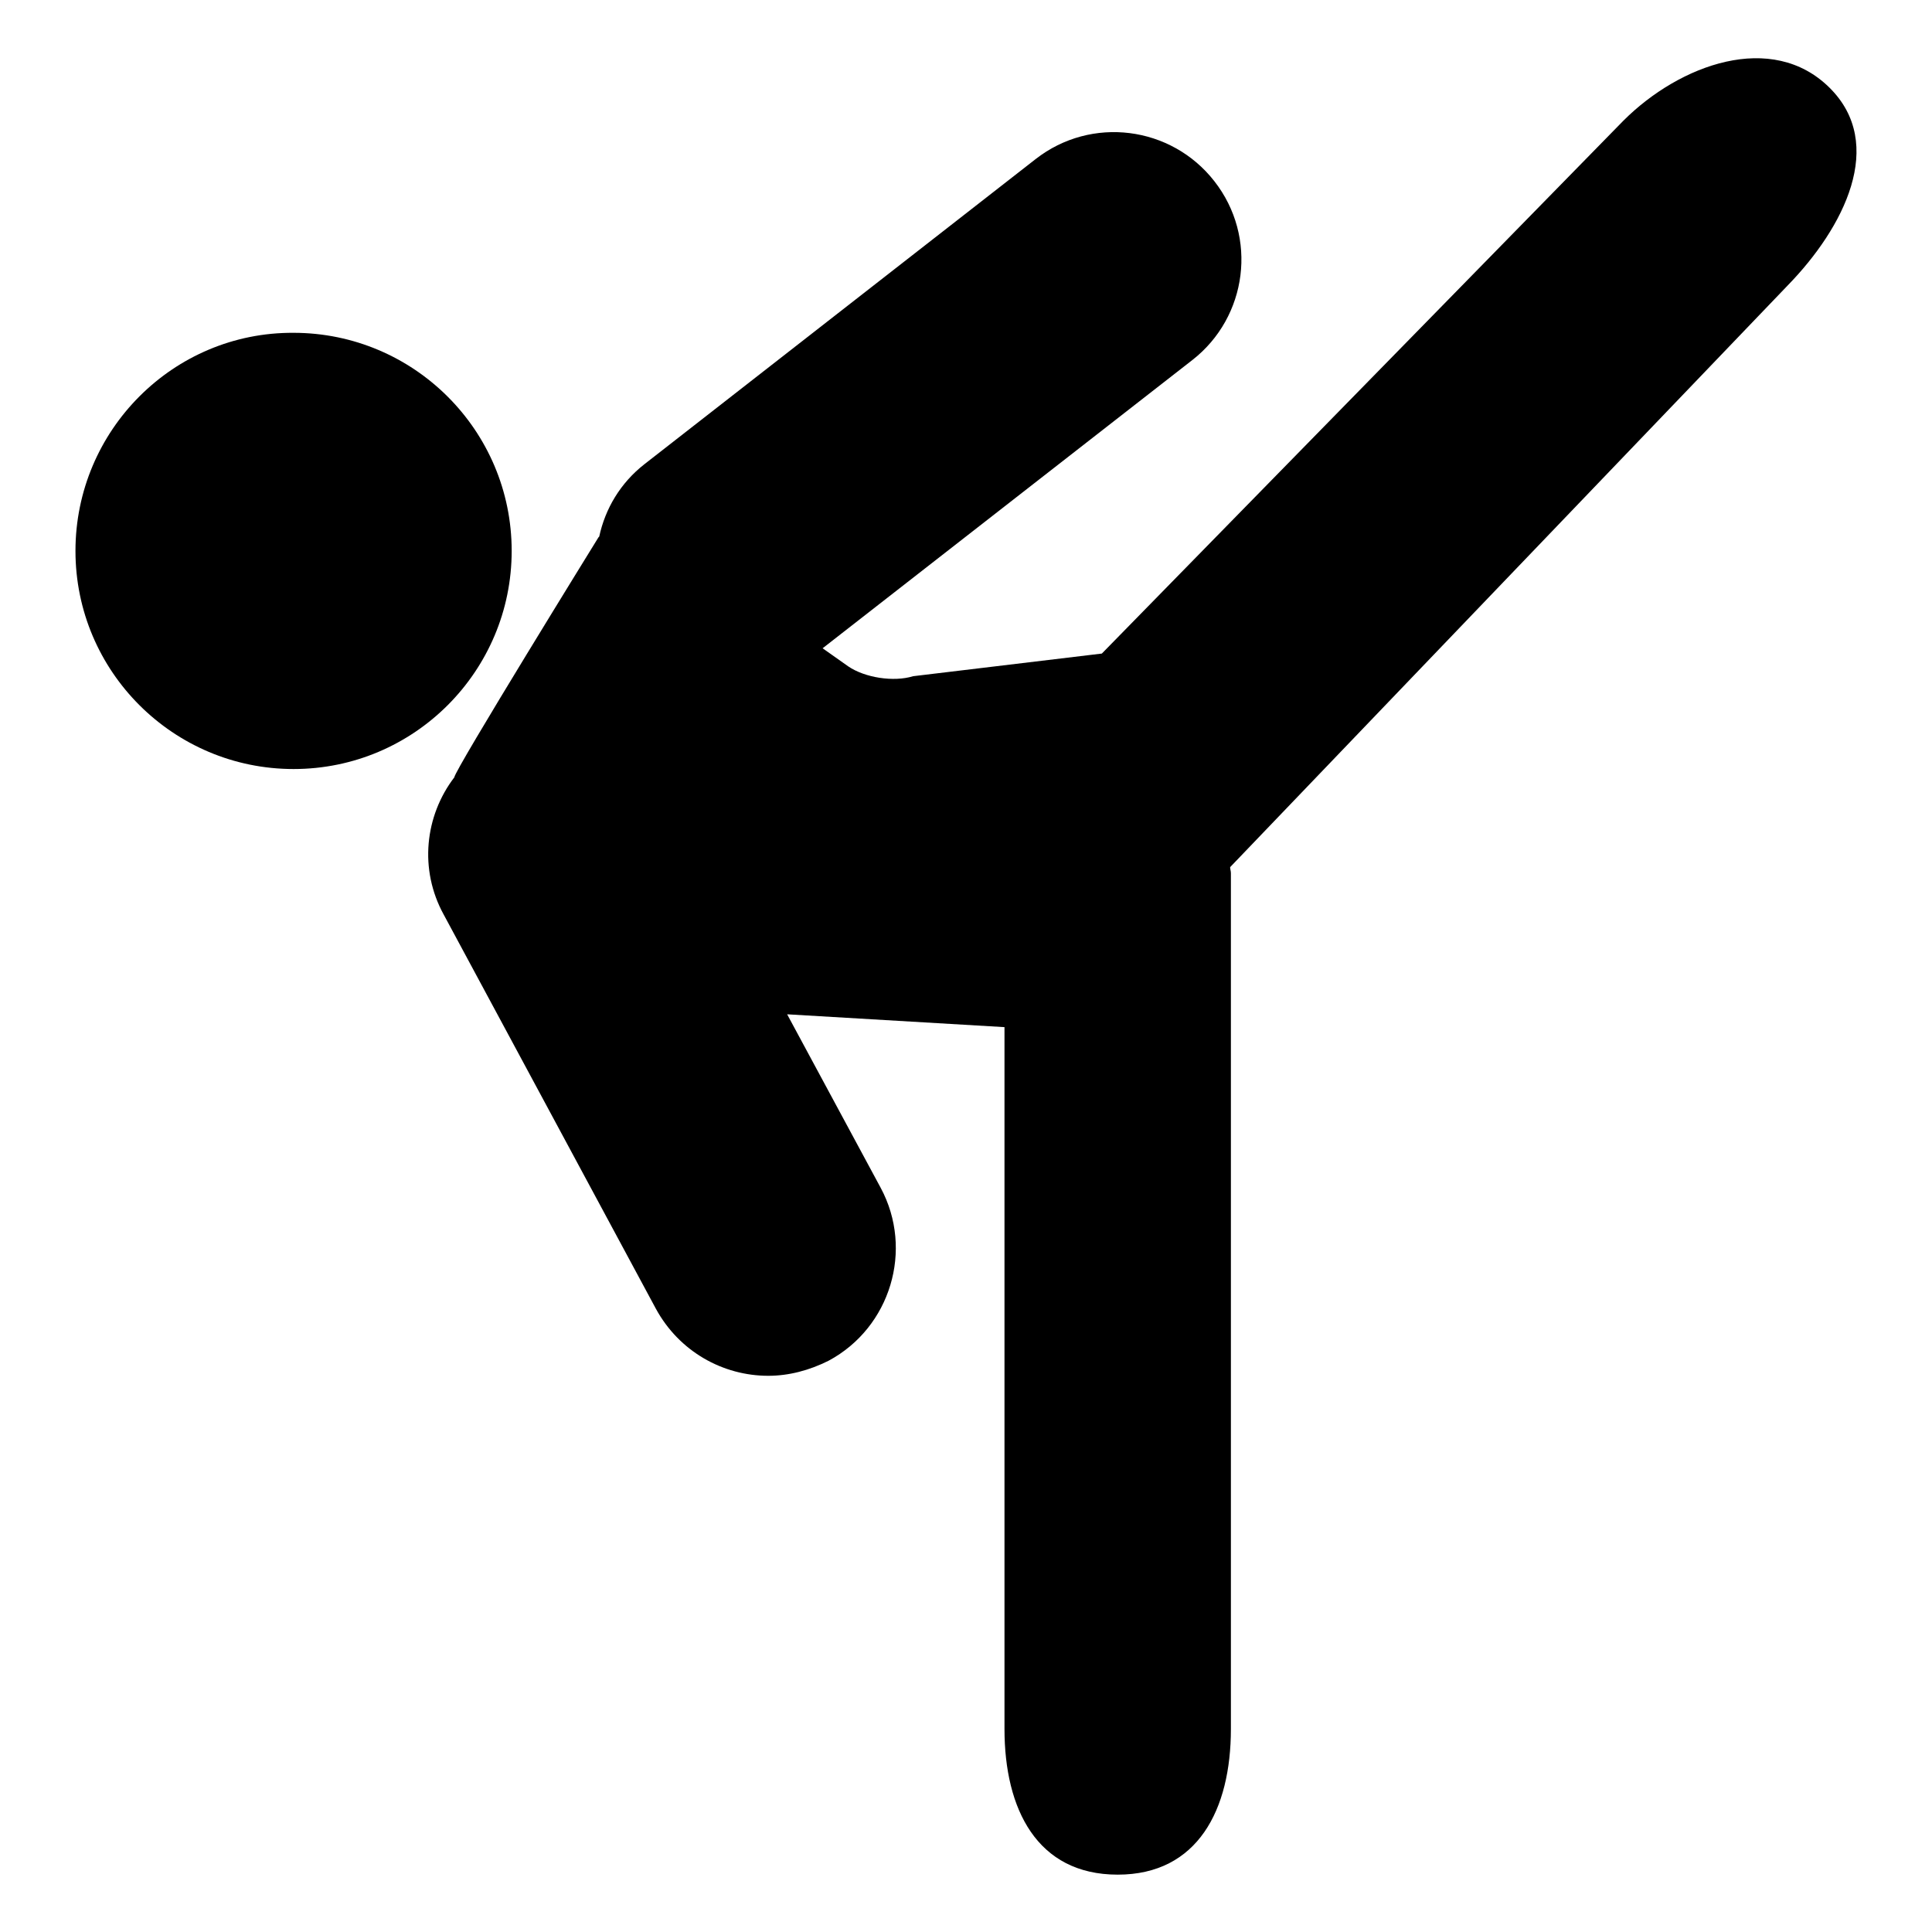
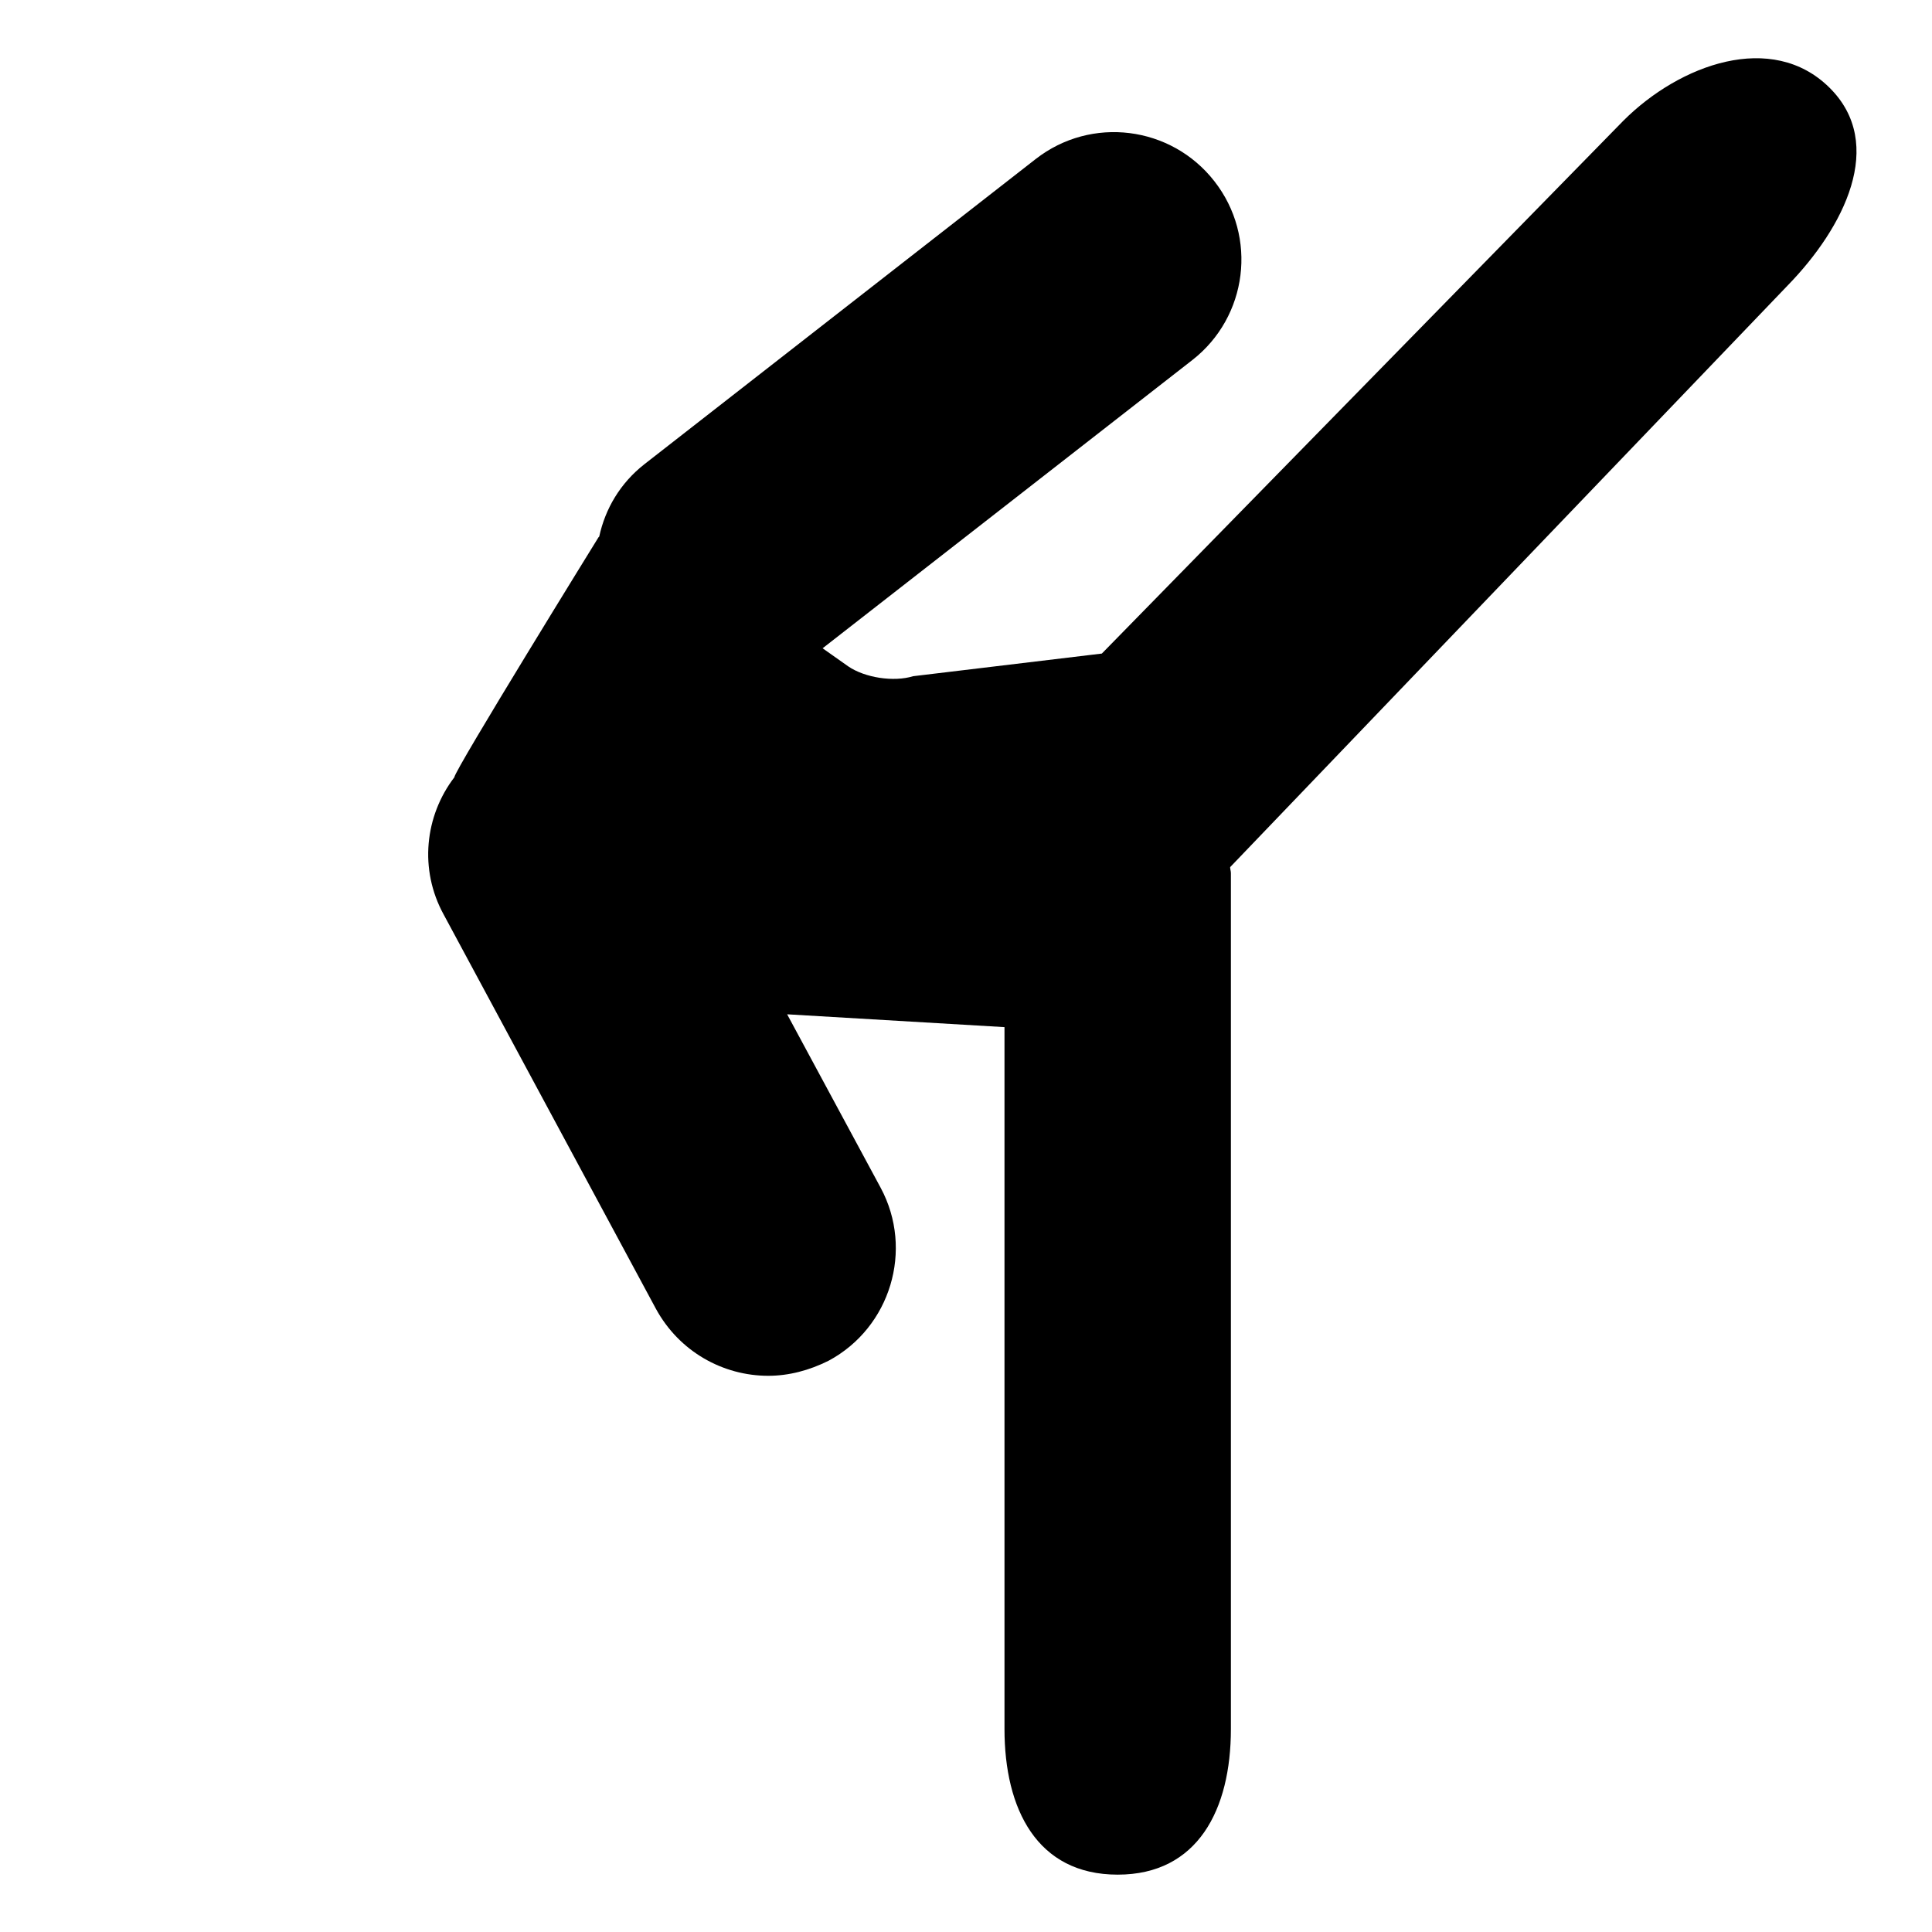
<svg xmlns="http://www.w3.org/2000/svg" version="1.1" x="0px" y="0px" viewBox="0 0 256 256" enable-background="new 0 0 256 256" xml:space="preserve">
  <g>
    <g>
-       <path fill="#000000" d="M10,73c0,16,13,28.9,28.9,28.9c16,0,28.9-13,28.9-28.9c0-16-13-28.9-28.9-28.9C23,44,10,57,10,73z" />
      <path fill="#000000" d="M242.4,11.6c-7.6-7.5-19.8-3.1-27.3,4.4L146,86.6l-25,3c-2.6,0.8-6.4,0.2-8.6-1.3l-3.4-2.4l49-38.2c7.3-5.7,8.7-16.3,2.9-23.7c-5.7-7.3-16.3-8.7-23.7-2.9L85.4,61.5c-3.2,2.5-5.2,5.9-6,9.6c0,0,0,0-0.1,0.1c0,0-19.1,30.9-19.1,31.8c-3.9,5.1-4.7,12.2-1.4,18.2l28.1,52.2c3.1,5.7,8.9,8.9,14.9,8.9c2.7,0,5.4-0.7,8-2c8.2-4.4,11.3-14.7,6.9-22.9l-12.4-23l28.8,1.7v93c0,10.6,4.3,19.3,15,19.3c10.6,0,15-8.6,15-19.3V115.7c0-0.3-0.1-0.5-0.1-0.8l73.9-77.1C244.3,30.2,250,19.1,242.4,11.6z" />
    </g>
  </g>
</svg>